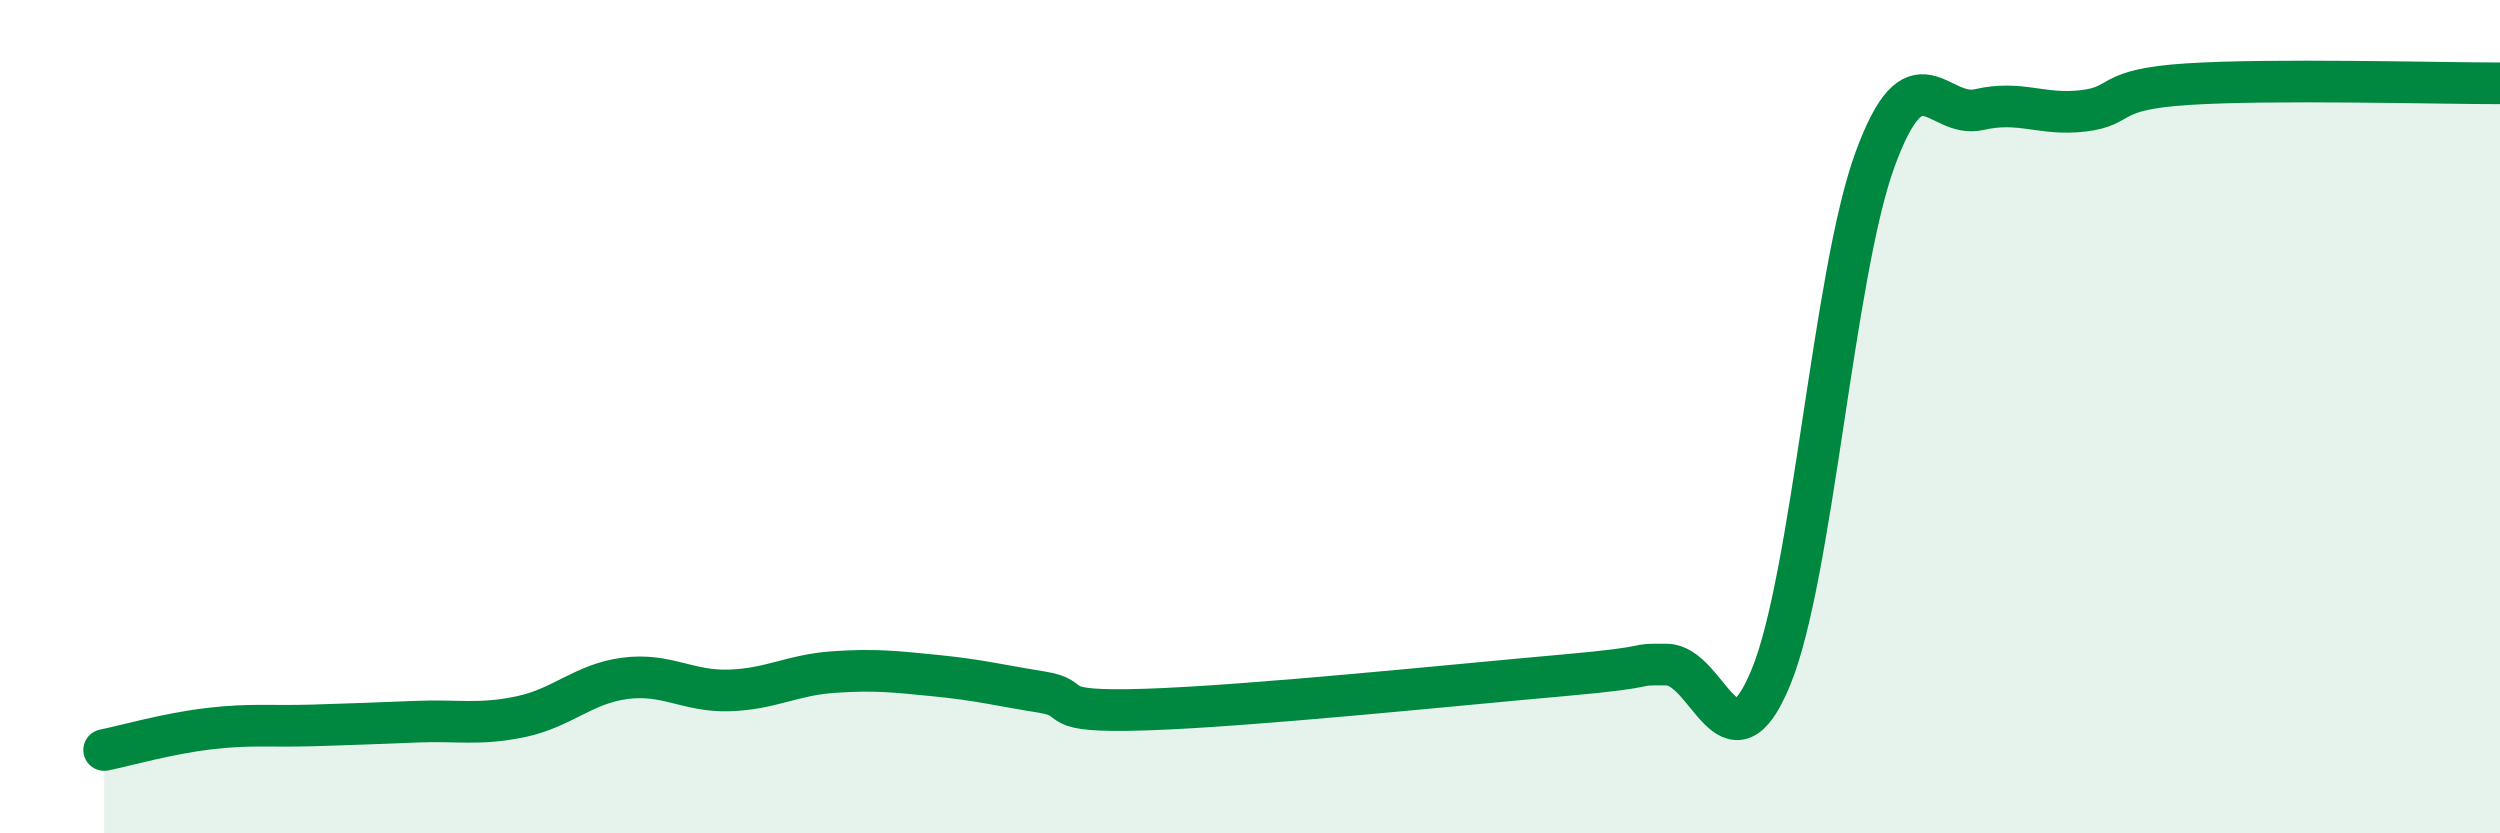
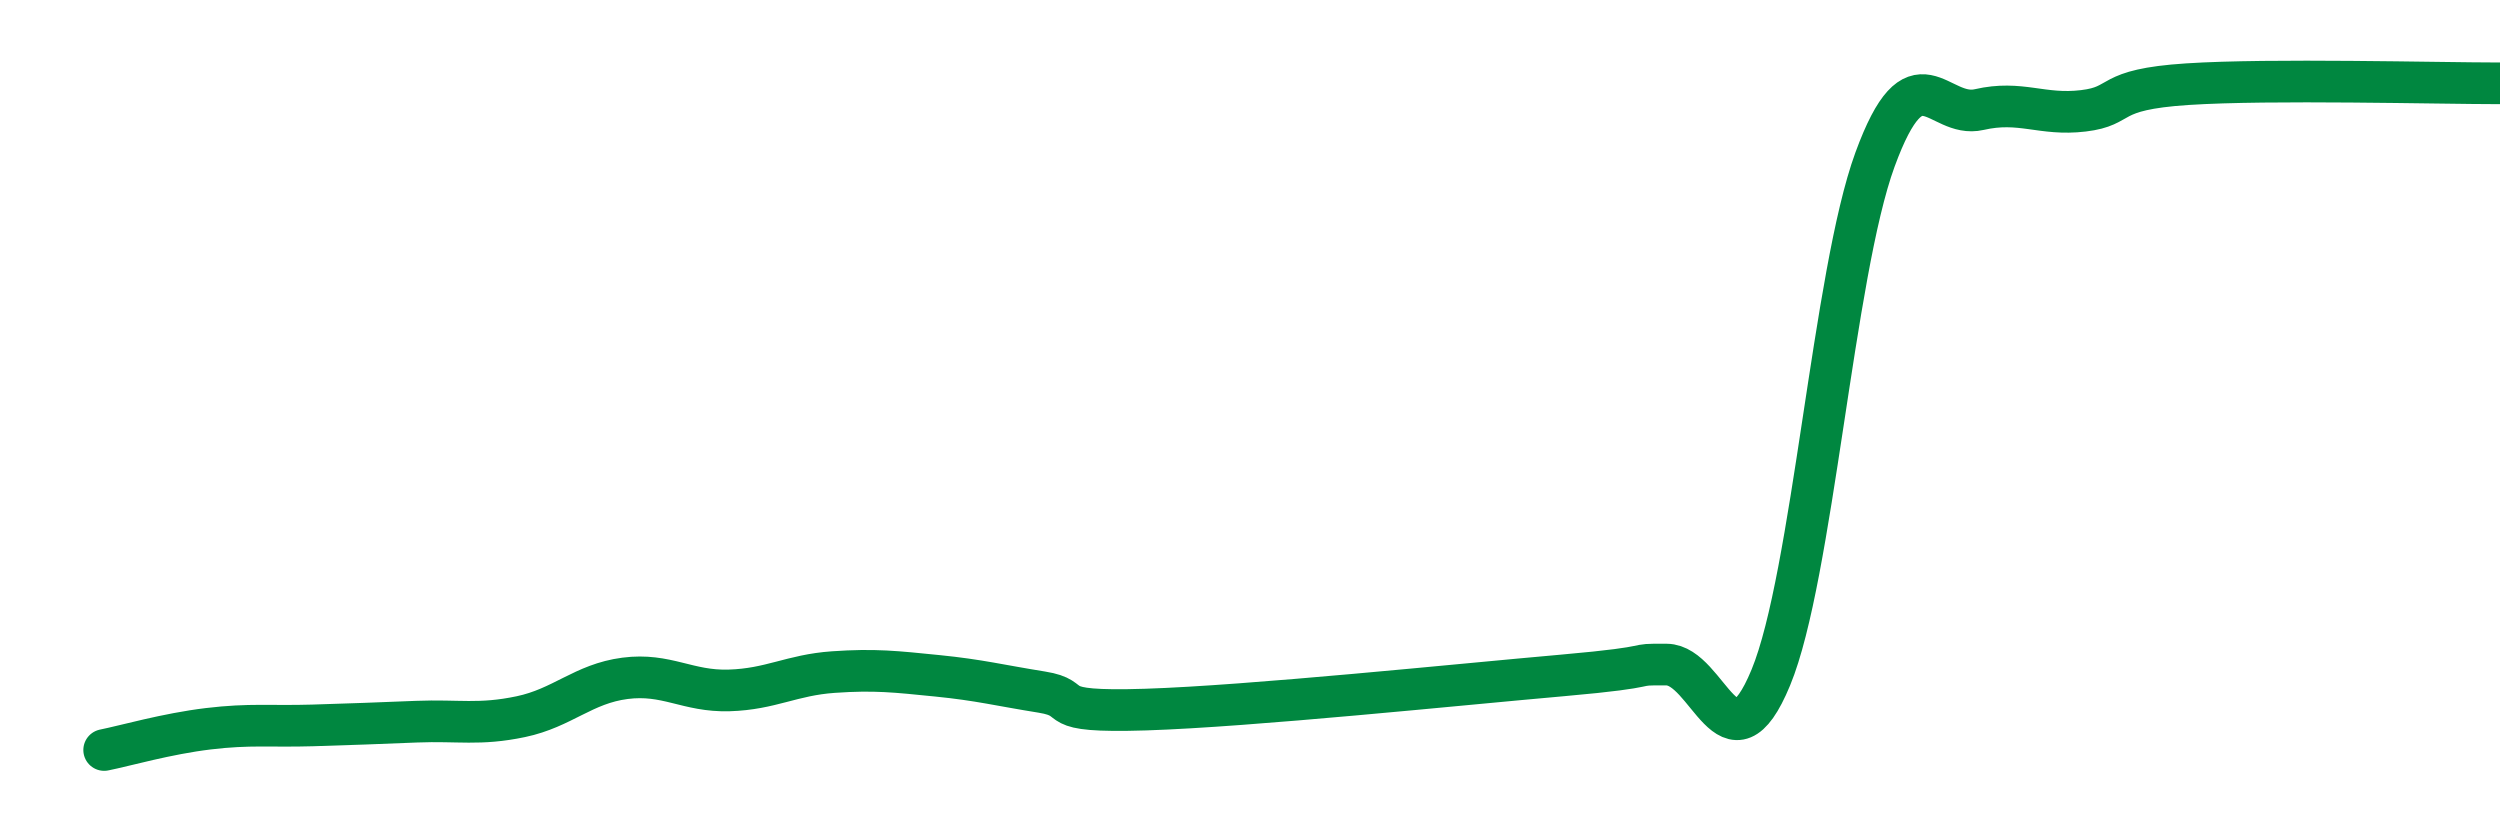
<svg xmlns="http://www.w3.org/2000/svg" width="60" height="20" viewBox="0 0 60 20">
-   <path d="M 2.5,18 C 3,17.9 4,17.61 5,17.49 C 6,17.37 6.5,17.44 7.5,17.41 C 8.5,17.38 9,17.36 10,17.32 C 11,17.28 11.5,17.41 12.5,17.2 C 13.5,16.99 14,16.41 15,16.28 C 16,16.15 16.5,16.6 17.5,16.57 C 18.5,16.54 19,16.2 20,16.13 C 21,16.06 21.5,16.12 22.5,16.22 C 23.5,16.32 24,16.45 25,16.61 C 26,16.77 25,17.11 27.5,17.03 C 30,16.95 35,16.43 37.5,16.21 C 40,15.99 39,15.94 40,15.95 C 41,15.96 41.5,18.68 42.5,16.26 C 43.5,13.84 44,6.56 45,3.83 C 46,1.1 46.5,2.86 47.5,2.63 C 48.5,2.4 49,2.78 50,2.66 C 51,2.54 50.5,2.15 52.5,2.02 C 54.5,1.89 58.5,2 60,2L60 20L2.5 20Z" fill="#008740" opacity="0.1" stroke-linecap="round" stroke-linejoin="round" />
  <path d="M 2.5,18 C 3,17.9 4,17.61 5,17.49 C 6,17.37 6.5,17.44 7.5,17.41 C 8.5,17.38 9,17.36 10,17.32 C 11,17.28 11.5,17.41 12.5,17.2 C 13.5,16.99 14,16.41 15,16.28 C 16,16.15 16.5,16.6 17.5,16.57 C 18.5,16.54 19,16.2 20,16.13 C 21,16.06 21.5,16.12 22.5,16.22 C 23.5,16.32 24,16.45 25,16.61 C 26,16.77 25,17.11 27.5,17.03 C 30,16.95 35,16.43 37.5,16.21 C 40,15.99 39,15.94 40,15.95 C 41,15.96 41.5,18.68 42.5,16.26 C 43.5,13.84 44,6.56 45,3.83 C 46,1.1 46.5,2.86 47.5,2.63 C 48.5,2.4 49,2.78 50,2.66 C 51,2.54 50.5,2.15 52.5,2.02 C 54.5,1.89 58.5,2 60,2" stroke="#008740" stroke-width="1" fill="none" stroke-linecap="round" stroke-linejoin="round" />
</svg>